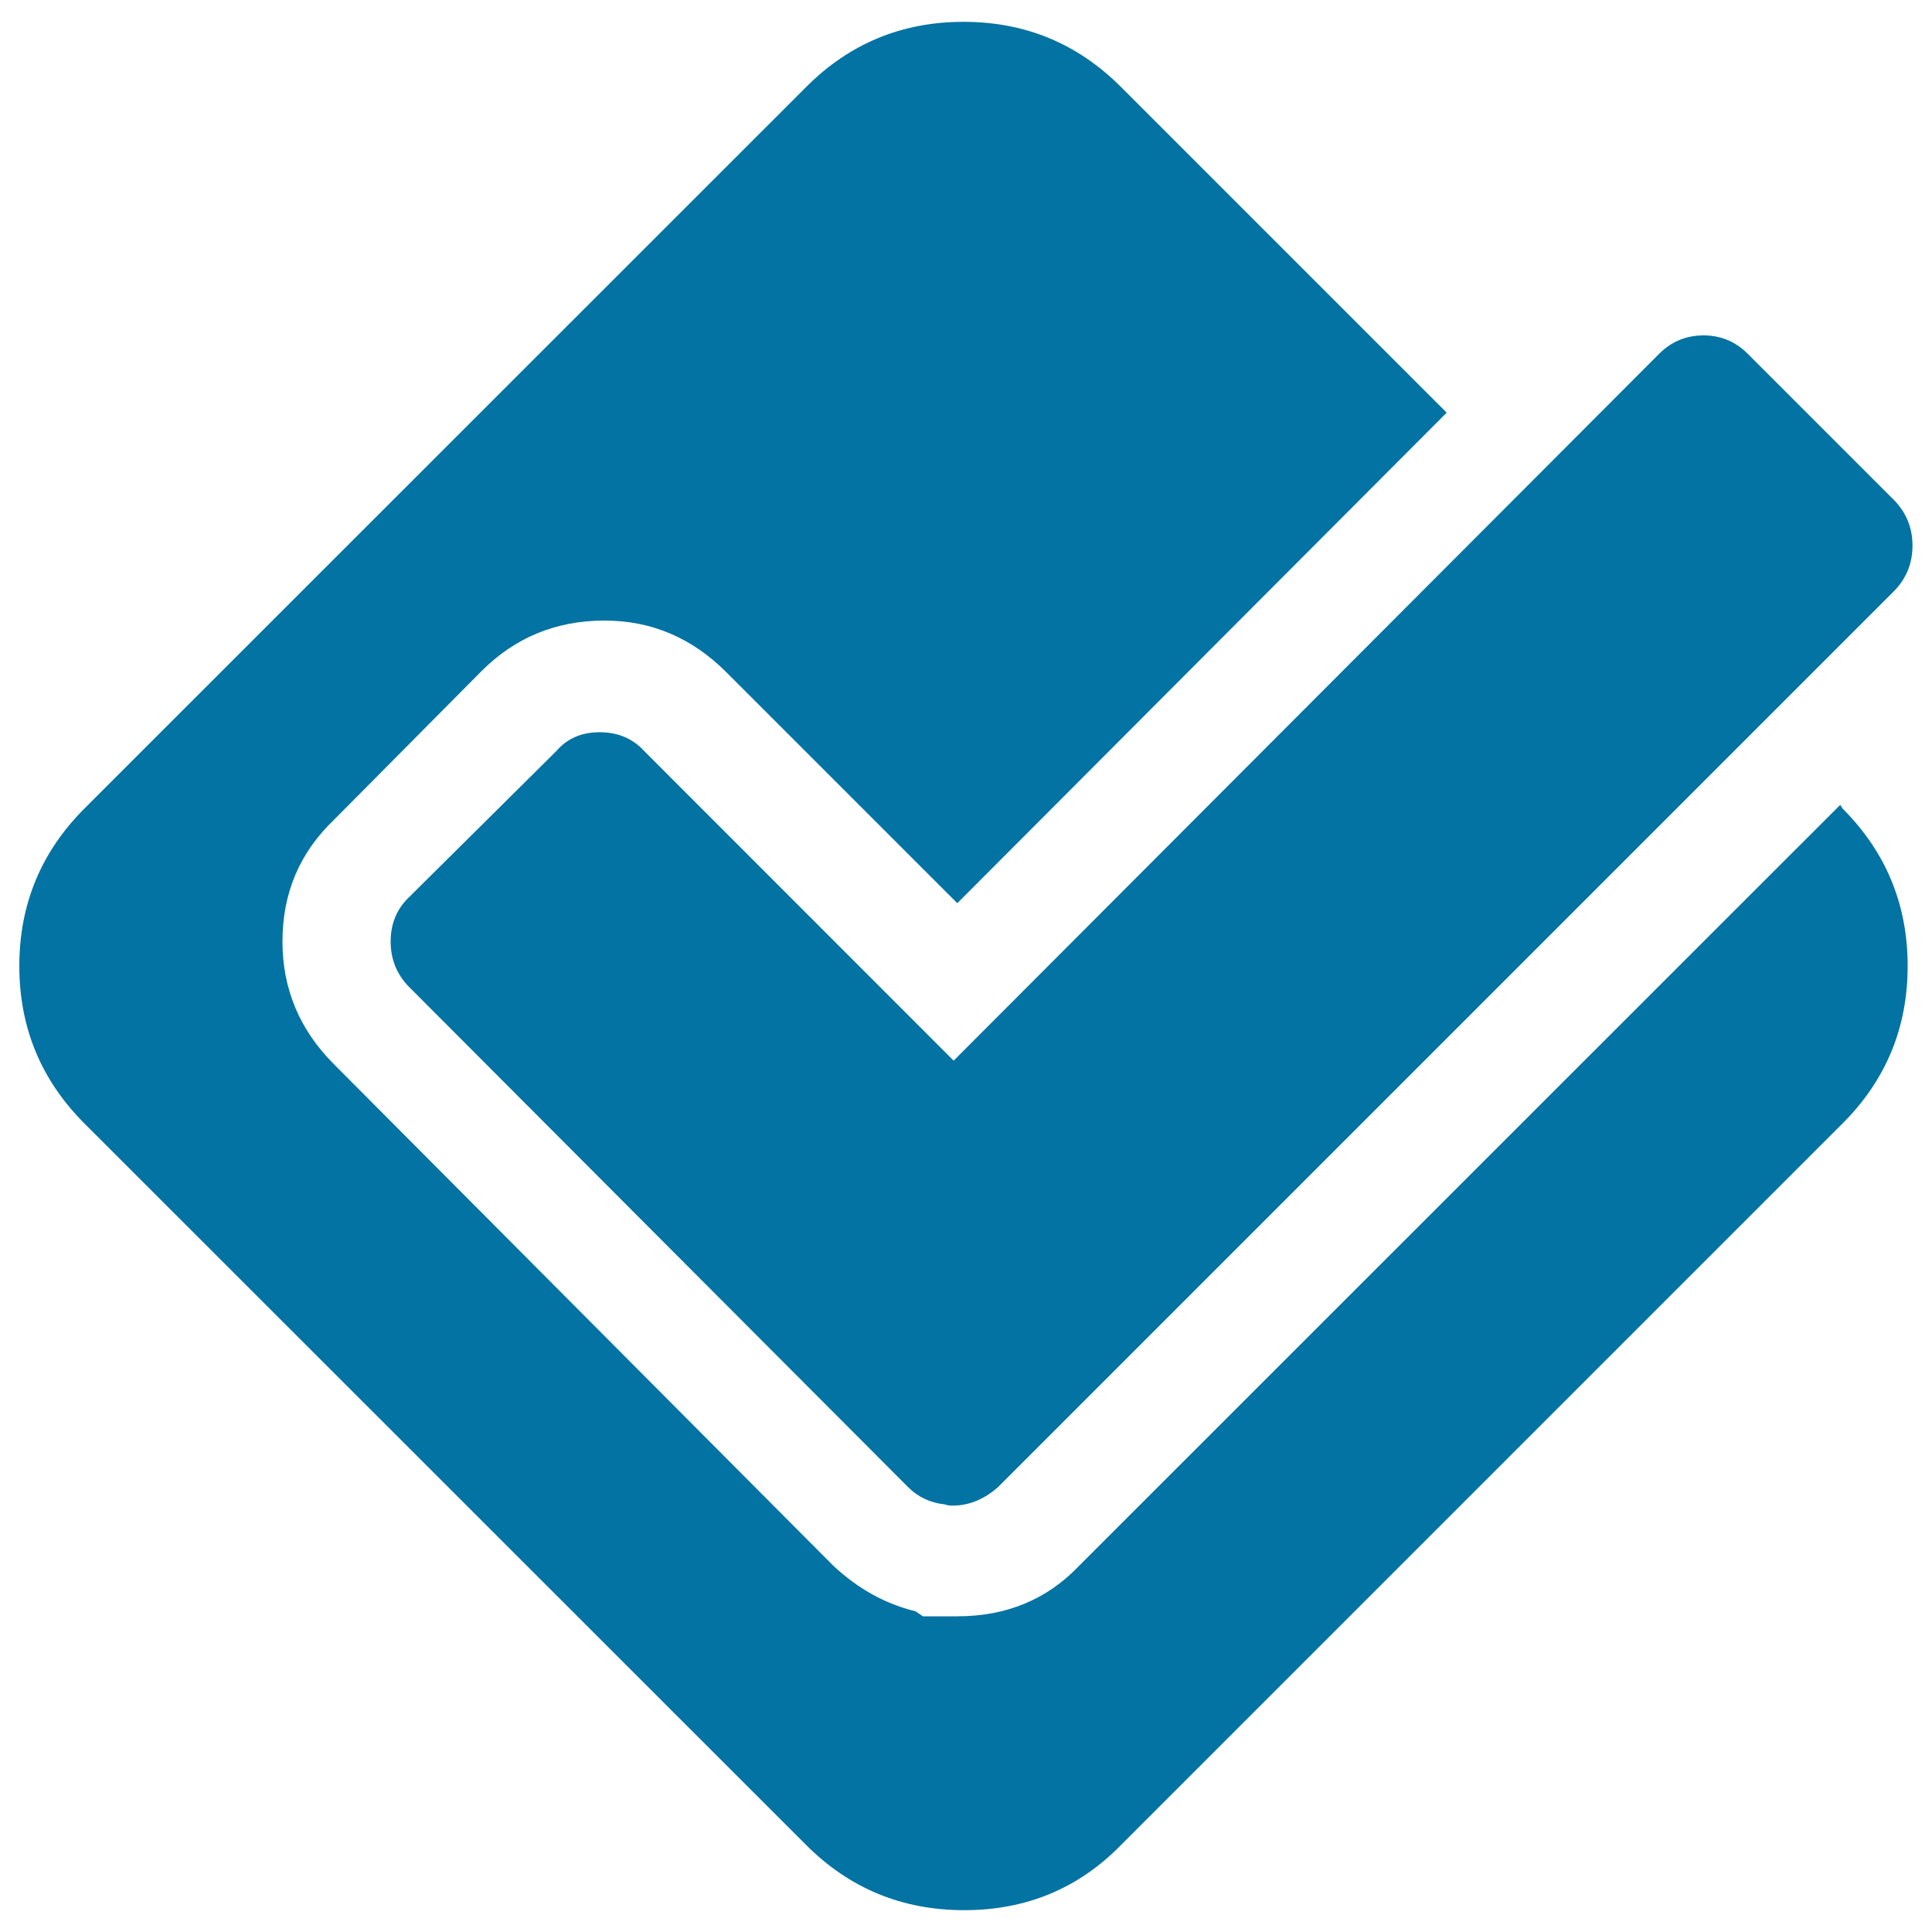
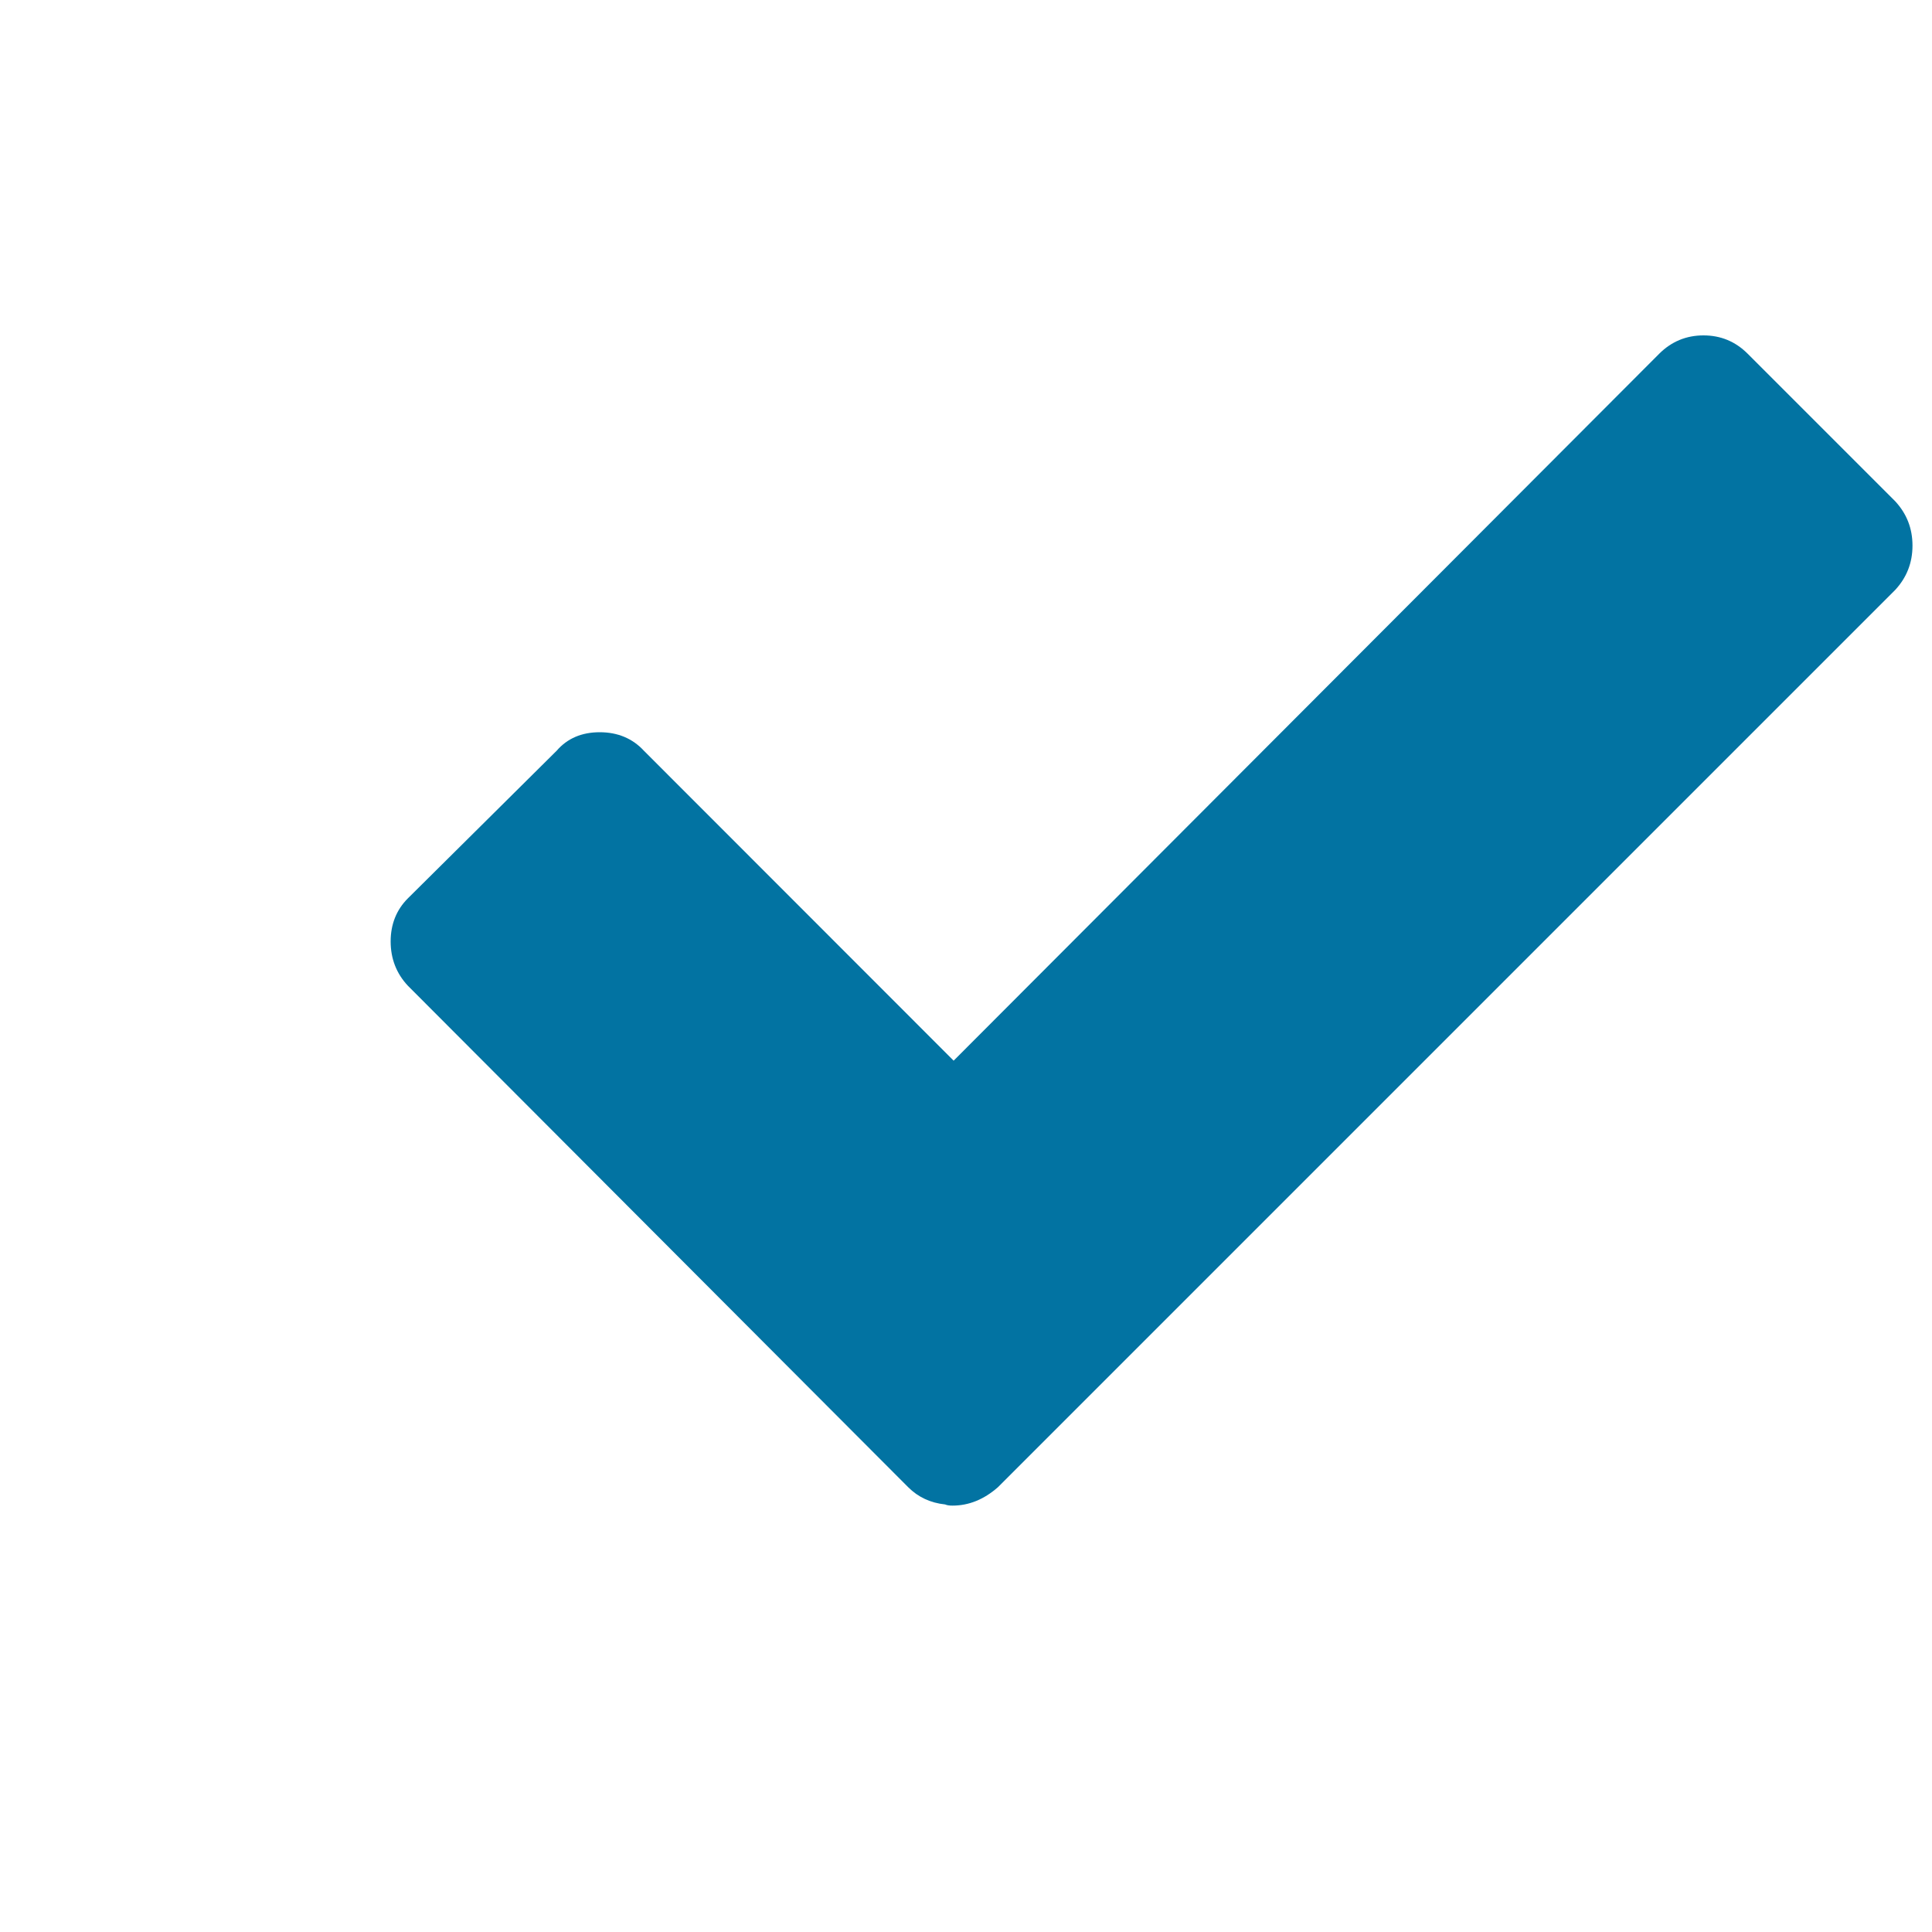
<svg xmlns="http://www.w3.org/2000/svg" viewBox="0 0 1000 1000" style="fill:#0273a2">
  <title>Foursquare Button SVG icon</title>
  <g>
    <g>
-       <path d="M333.3,388.6c-5.9-6.4-13.6-9.6-22.9-9.6c-9.3,0-16.8,3.2-22.3,9.6l-77,76.4c-5.9,5.9-8.9,13.4-8.9,22.3c0,8.9,3,16.6,8.9,22.9l259,259.6c5.1,5.1,11.5,8.1,19.1,8.9c0.9,0.4,2.1,0.6,3.8,0.6c8.5,0,16.3-3.2,23.5-9.5l464.5-464.5c5.9-6.4,8.9-14,8.9-22.9c0-8.9-3-16.5-8.9-22.9l-76.4-76.4c-6.4-6.4-14-9.5-22.9-9.5s-16.6,3.2-22.9,9.5L493.6,549L333.3,388.6z" />
-       <path d="M952.5,416.6L558.5,810.5c-16.6,17.4-37.6,26.1-63,26.1h-17.8l-3.8-2.6c-15.7-3.8-29.9-11.7-42.6-23.6L172.9,550.9c-17.8-17.8-26.7-39-26.7-63.6c0-25,8.9-46,26.7-63l76.4-77c17.4-17.4,38.6-26.1,63.6-26.1c24.2,0,45.2,8.9,63,26.7l119.6,119.6l253.3-253.9L580.2,45c-22.5-22.5-49.6-33.7-81.5-33.7c-31.8,0-59,11.2-81.4,33.7L43.7,418.5C21.2,441,10,468.2,10,500c0,31.8,11.2,59,33.7,81.5L417.3,955c22.5,22.5,49.7,33.7,81.8,33.7c32,0,59.1-11.2,81.1-33.7l373.5-373.5c22.5-22.5,33.7-49.6,33.7-81.5c0-31.8-11.2-59-33.7-81.5L952.5,416.6z" />
+       <path d="M333.3,388.6c-5.9-6.4-13.6-9.6-22.9-9.6c-9.3,0-16.8,3.2-22.3,9.6l-77,76.4c-5.9,5.9-8.9,13.4-8.9,22.3c0,8.9,3,16.6,8.9,22.9l259,259.6c5.1,5.1,11.5,8.1,19.1,8.9c0.9,0.4,2.1,0.6,3.8,0.6c8.5,0,16.3-3.2,23.5-9.5l464.5-464.5c5.9-6.4,8.9-14,8.9-22.9c0-8.9-3-16.5-8.9-22.9l-76.4-76.4c-6.4-6.4-14-9.5-22.9-9.5s-16.6,3.2-22.9,9.5L493.6,549z" />
    </g>
  </g>
</svg>